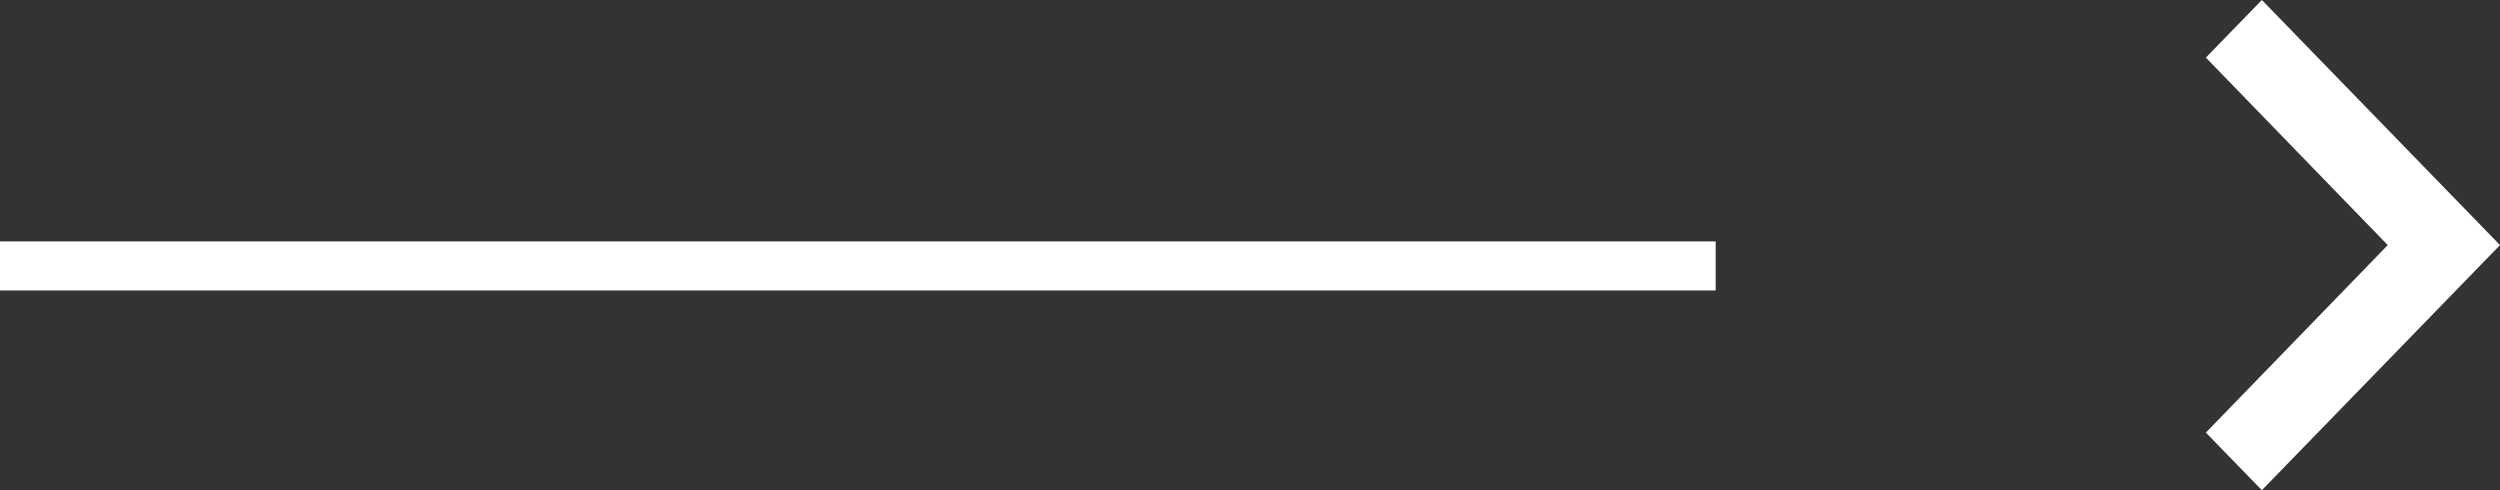
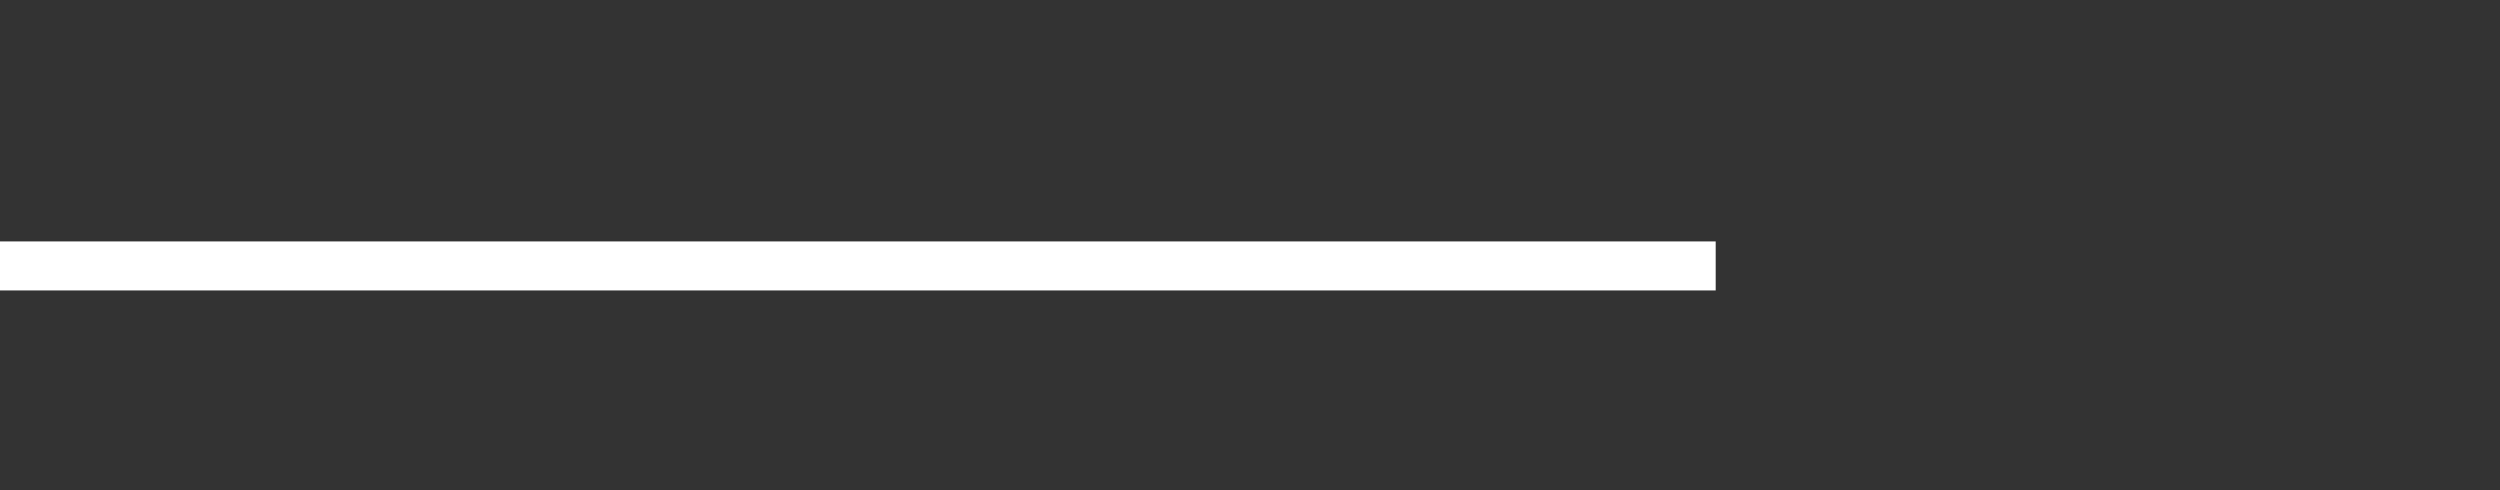
<svg xmlns="http://www.w3.org/2000/svg" width="51" height="10" viewBox="0 0 51 10">
  <rect x="0" y="0" width="51" height="10" fill="#333333" stroke="none" />
  <g id="contents_arrow" transform="translate(-69 -5.075)">
-     <path id="パス_17" data-name="パス 17" d="M9.732,6,8.59,7.175,12.3,11,8.59,14.825,9.732,16l4.858-5Z" transform="translate(105.41 -0.925)" fill="#fff" />
    <rect id="長方形_8" data-name="長方形 8" width="35" height="1" transform="translate(69 10)" fill="#fff" />
  </g>
</svg>